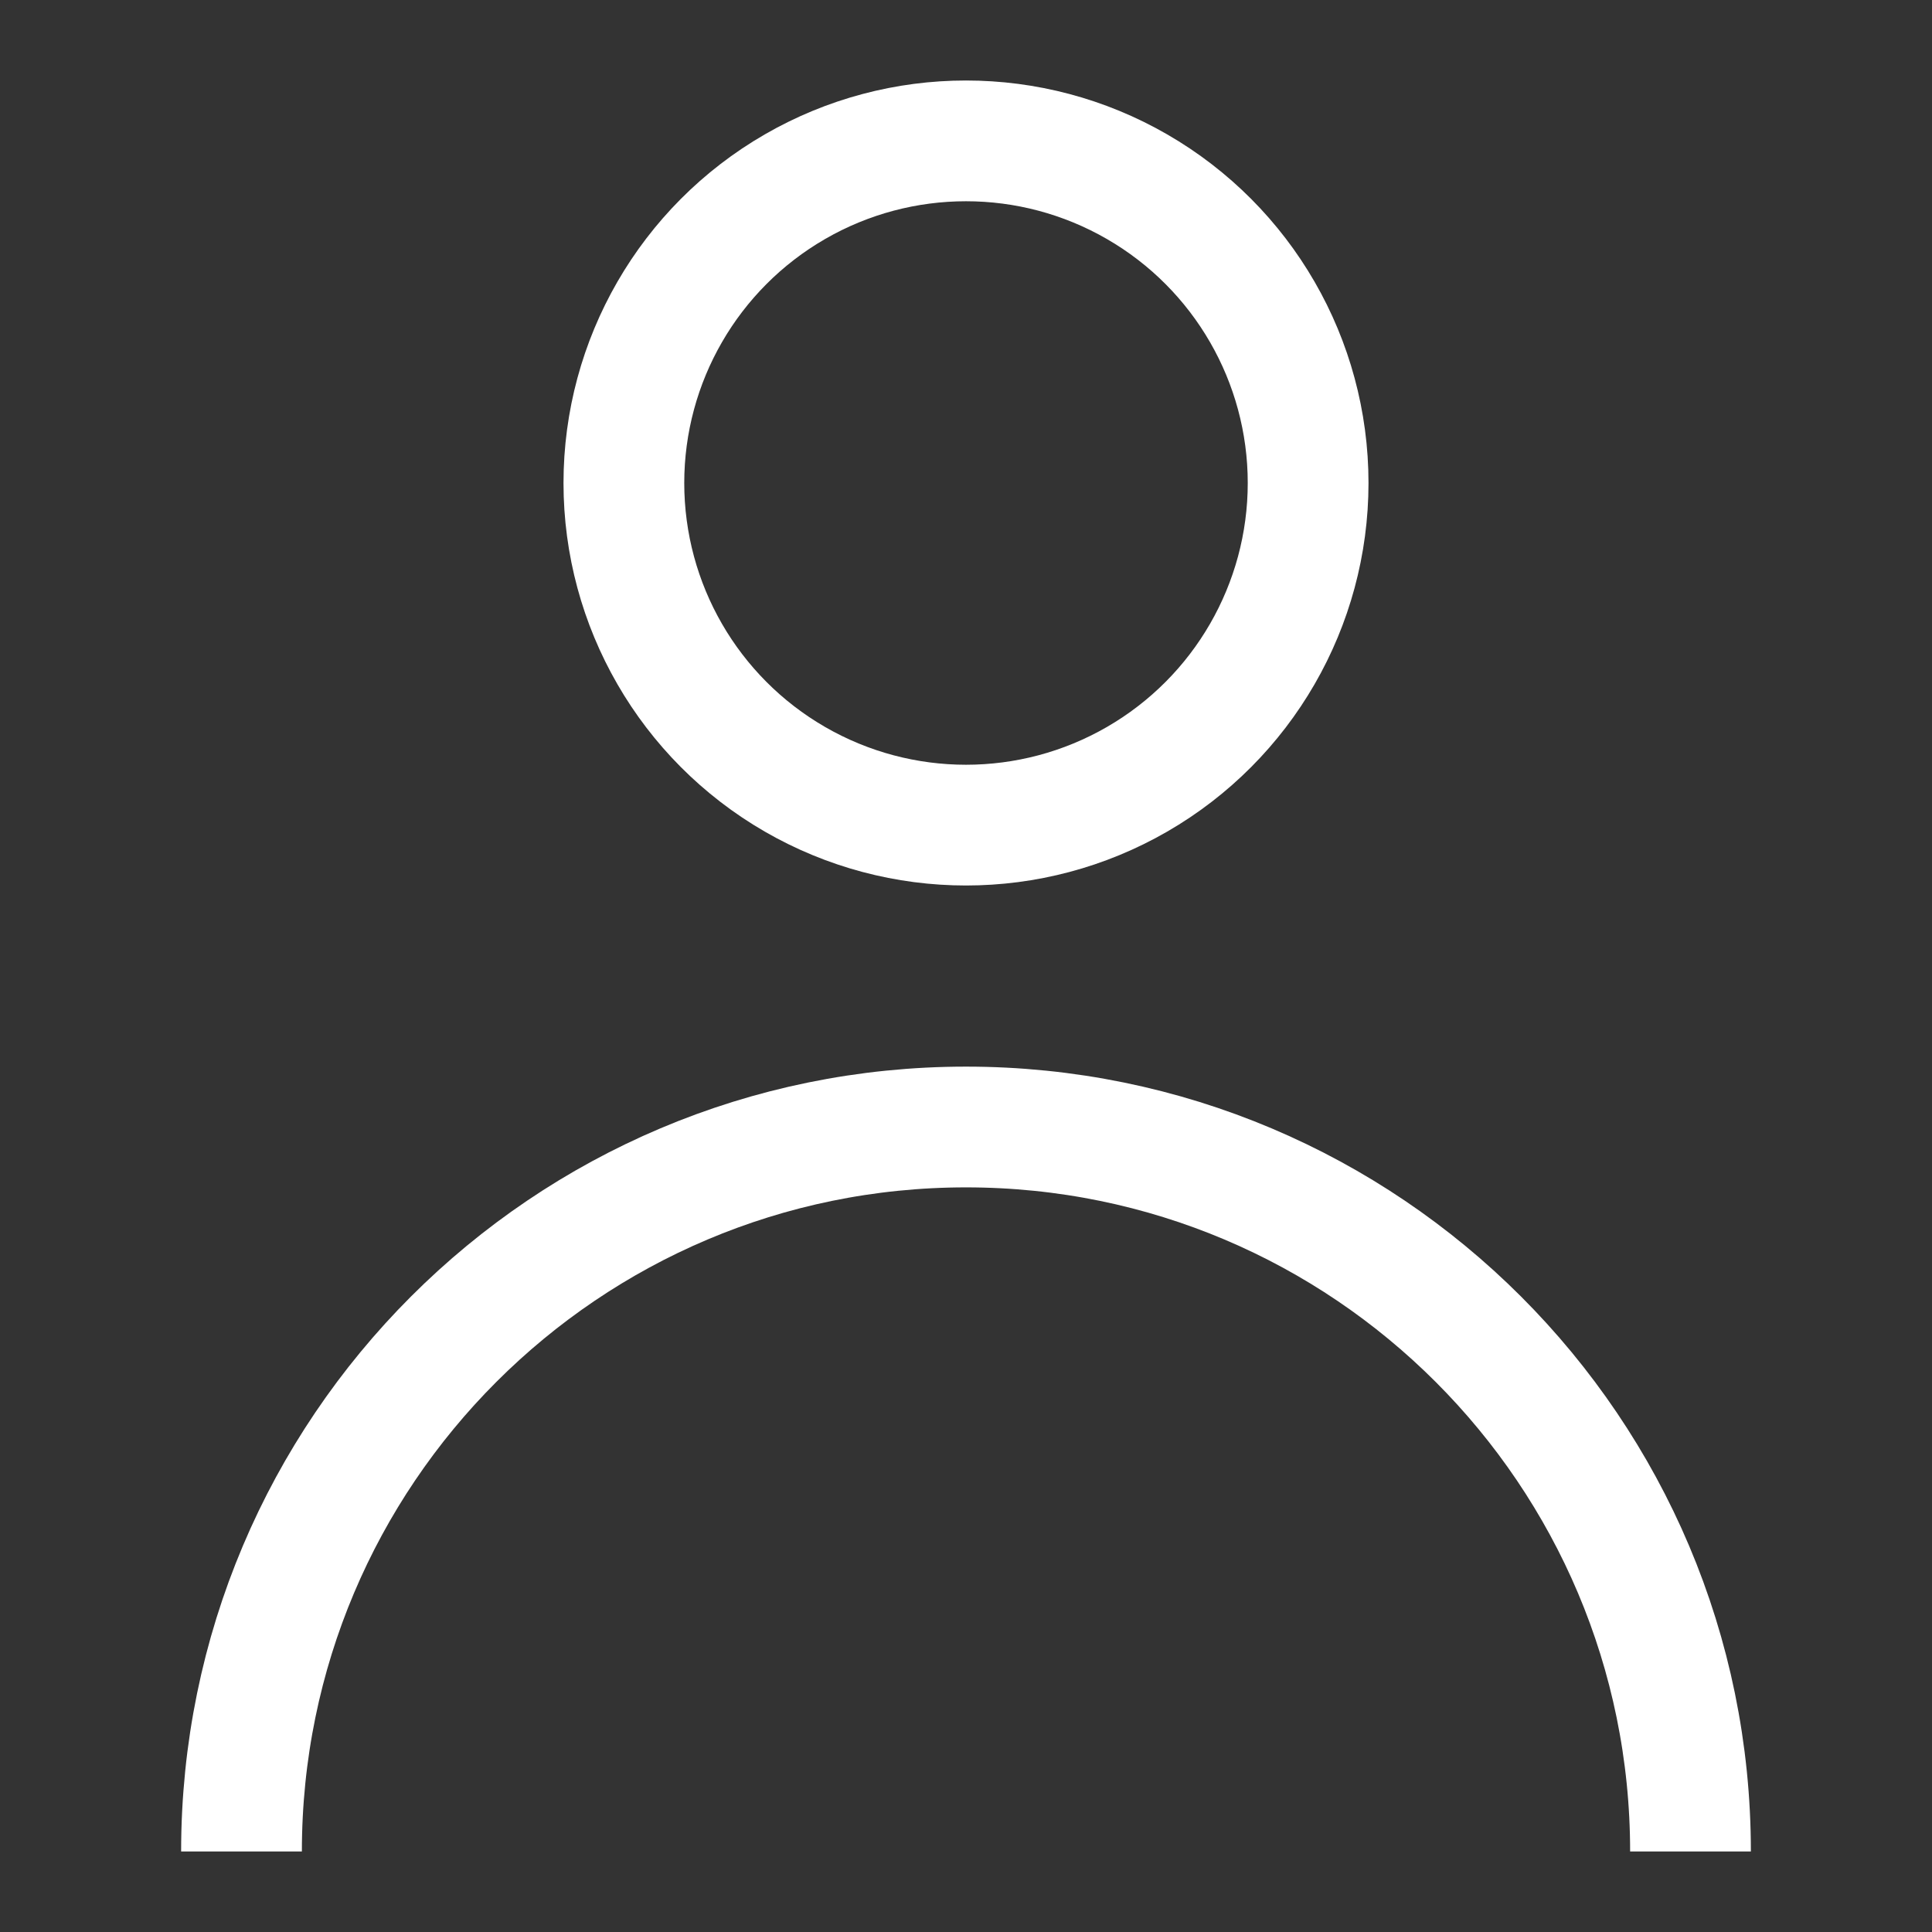
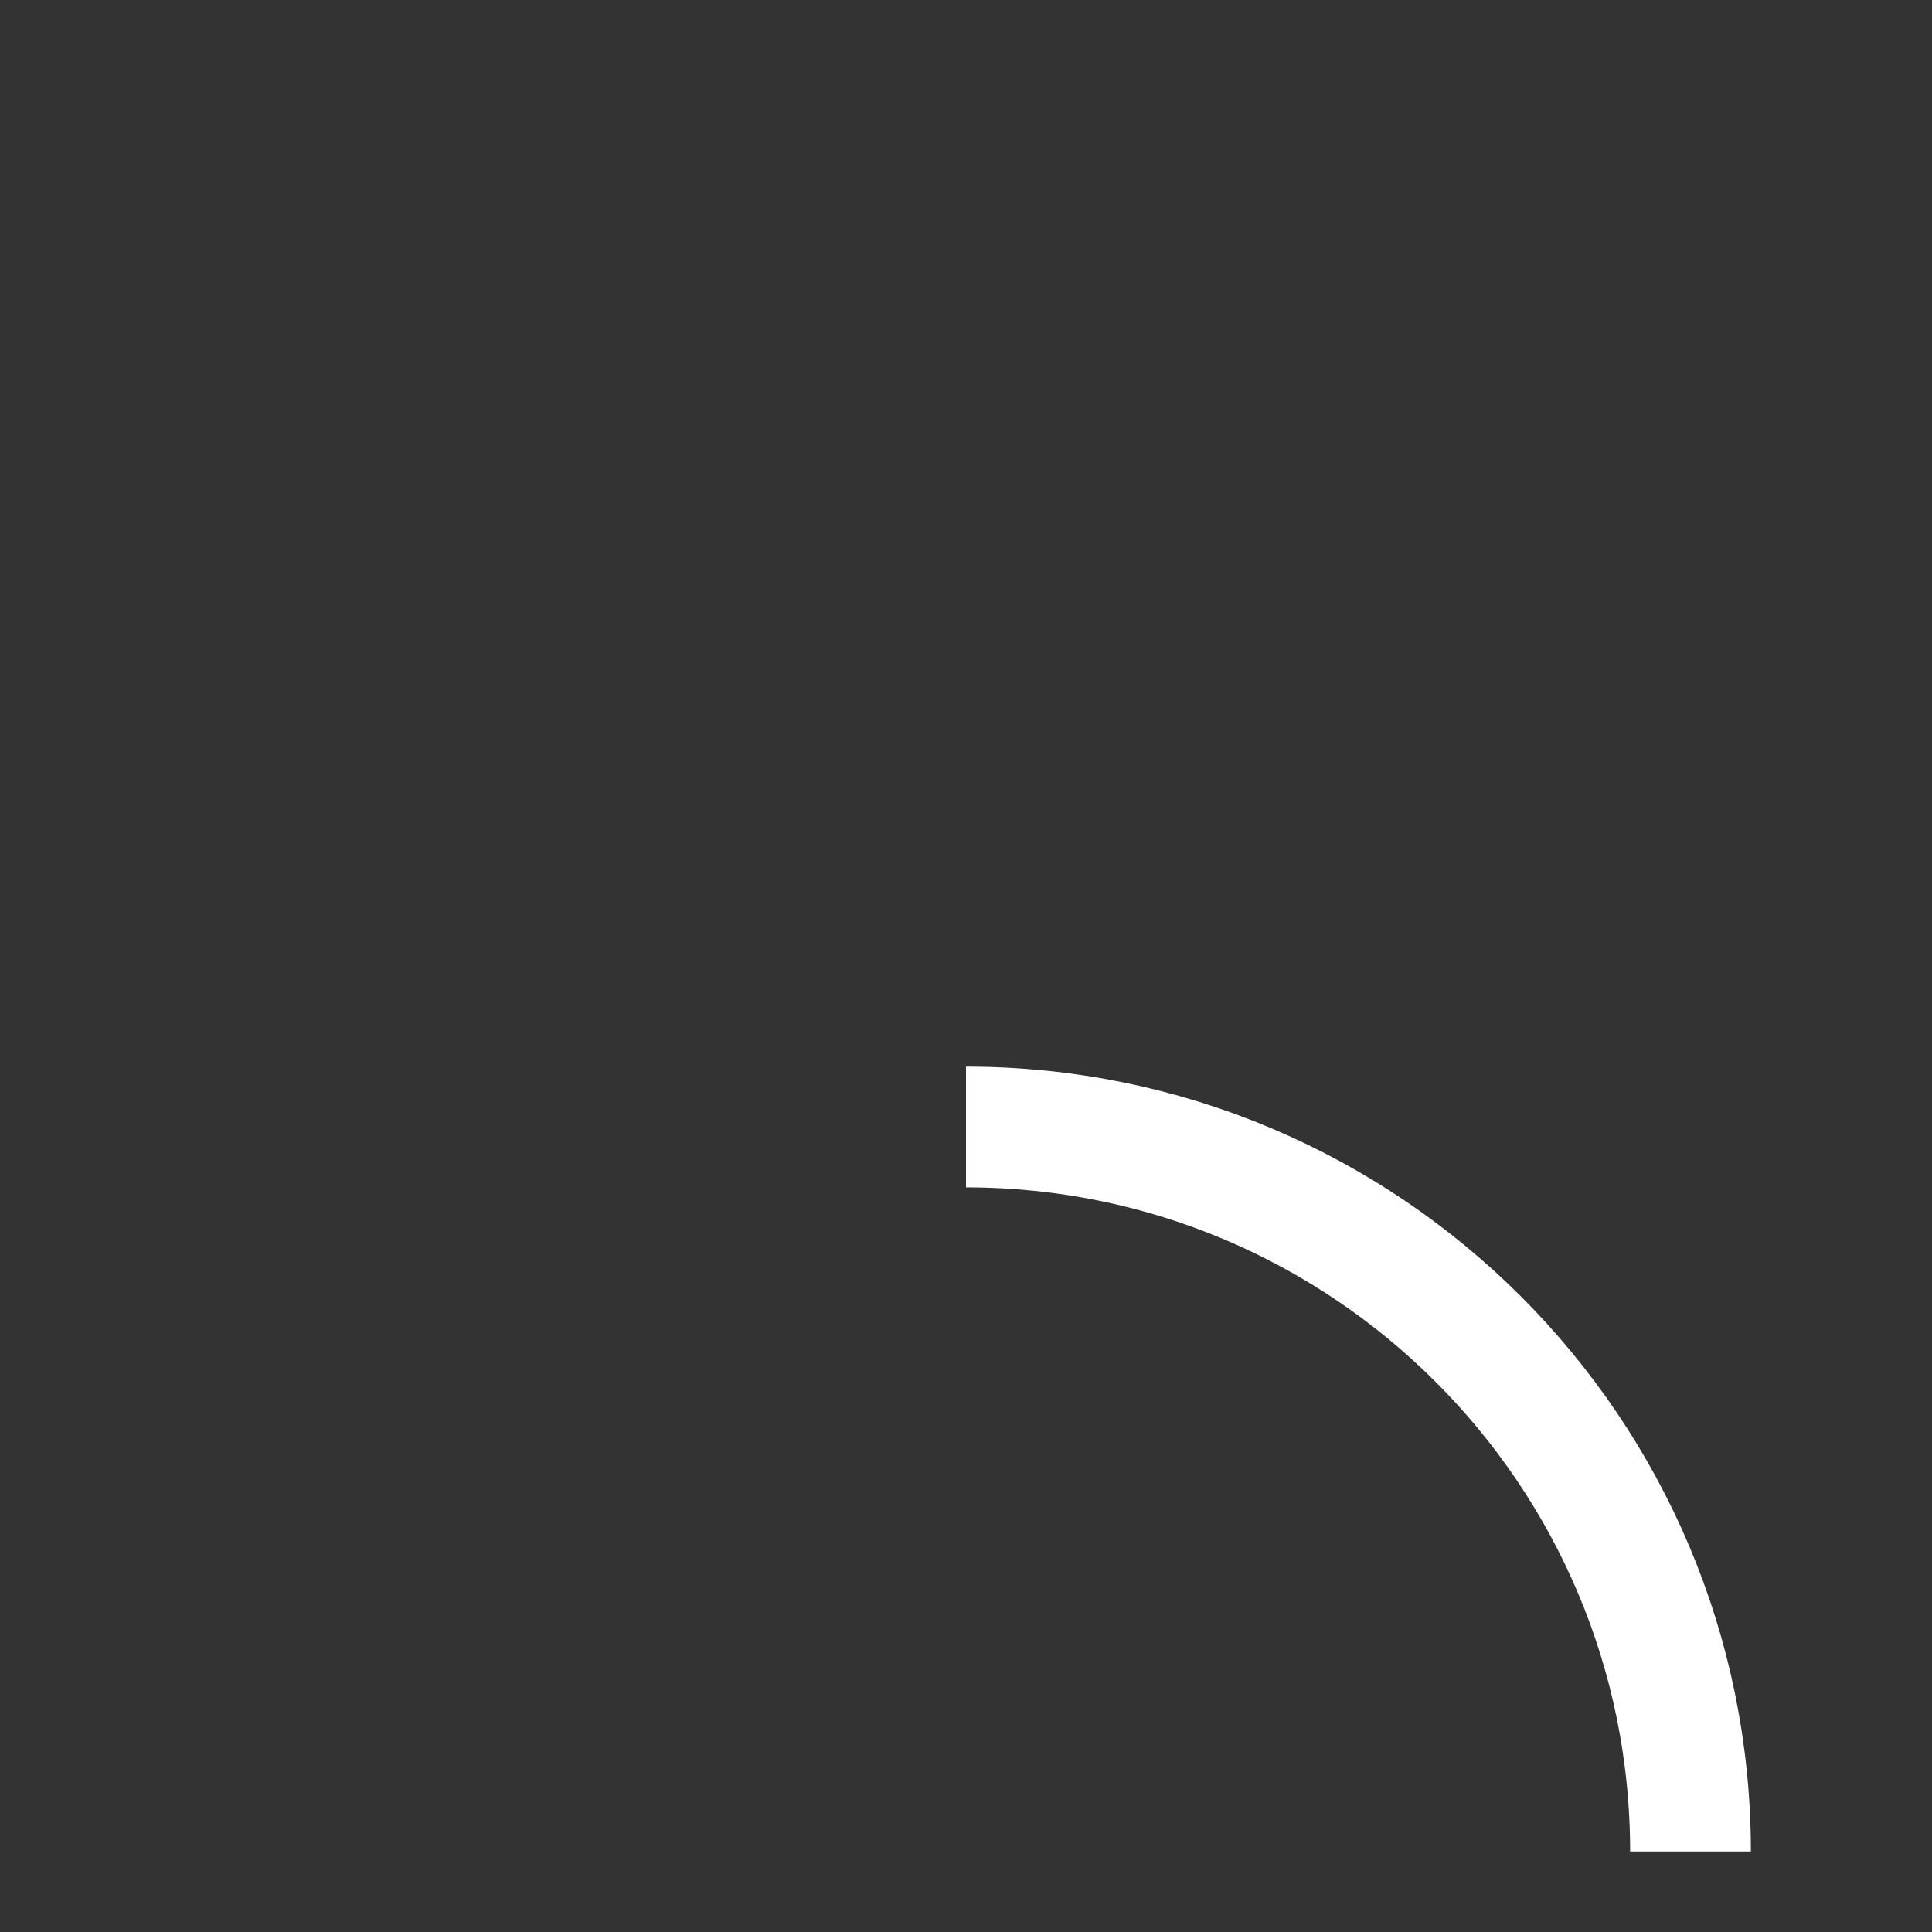
<svg xmlns="http://www.w3.org/2000/svg" width="24" height="24" viewBox="0 0 24 24" fill="none">
  <rect x="0" y="0" width="24" height="24" fill="#333333" stroke="none" />
-   <path d="M21 23C21 18.029 16.971 14 12 14C7.029 14 3 18.029 3 23" stroke="white" stroke-width="1.5" />
-   <circle cx="12" cy="6" r="4.25" stroke="white" stroke-width="1.5" />
+   <path d="M21 23C21 18.029 16.971 14 12 14" stroke="white" stroke-width="1.5" />
</svg>